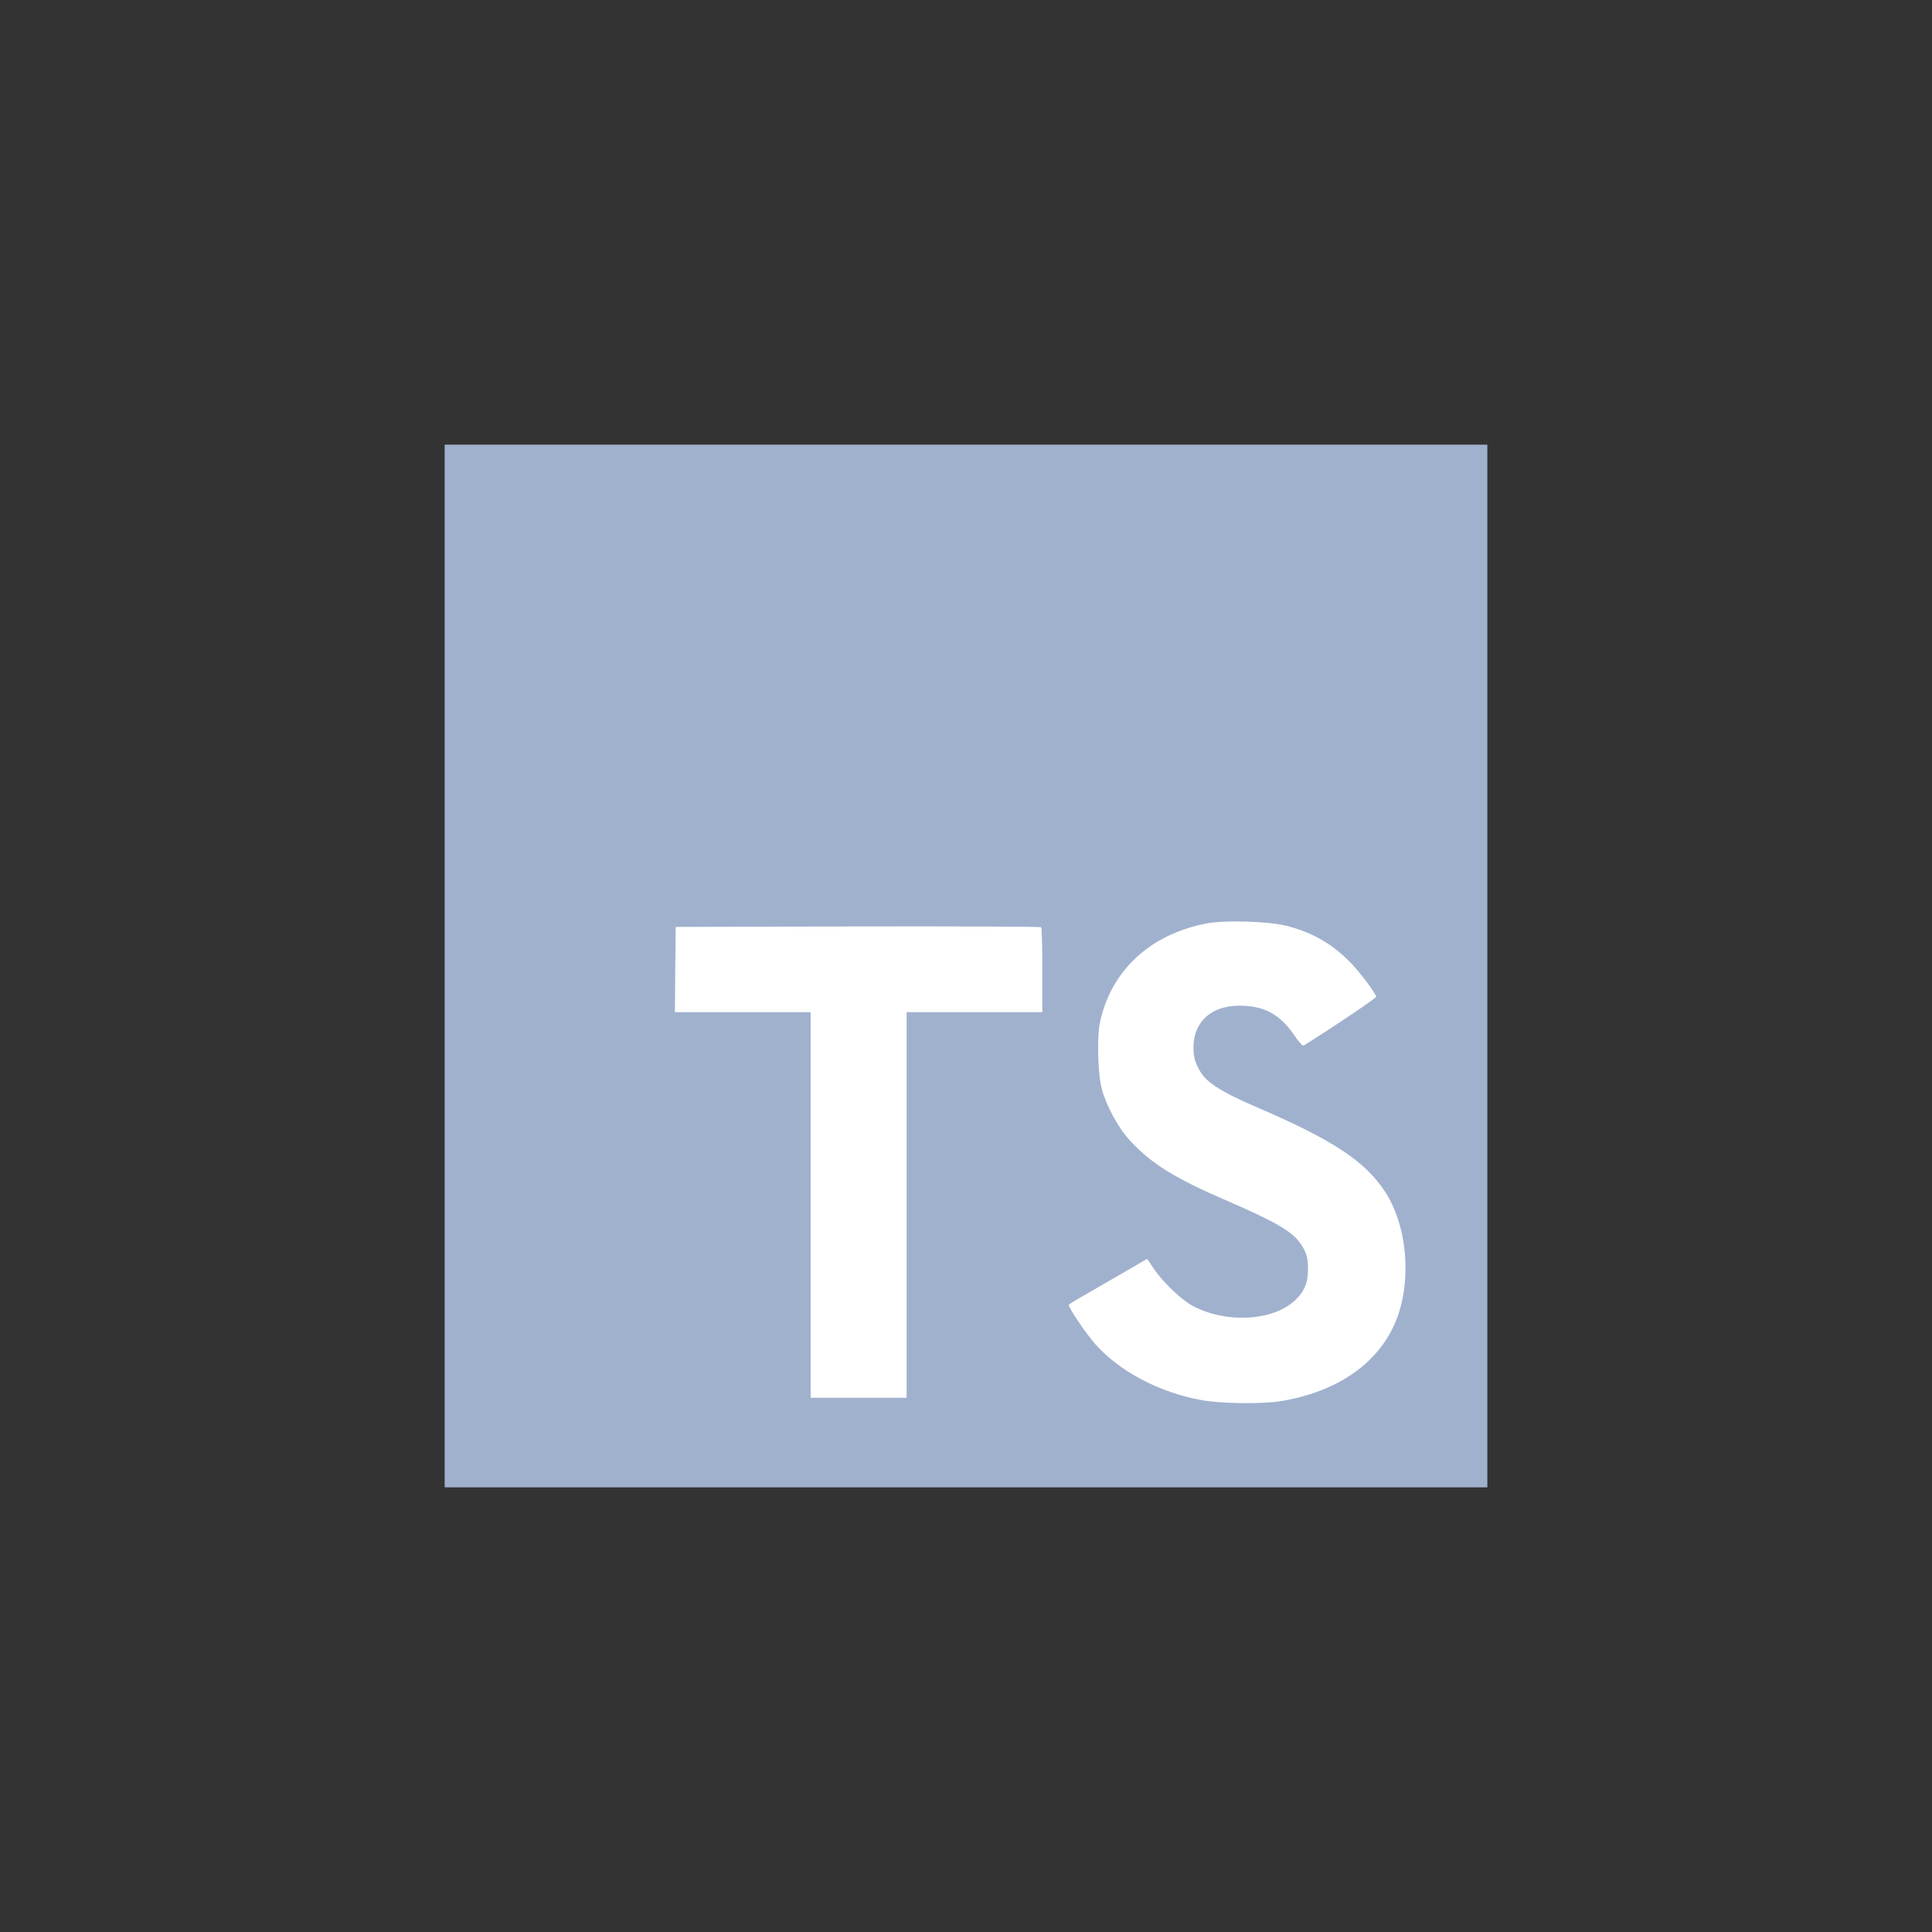
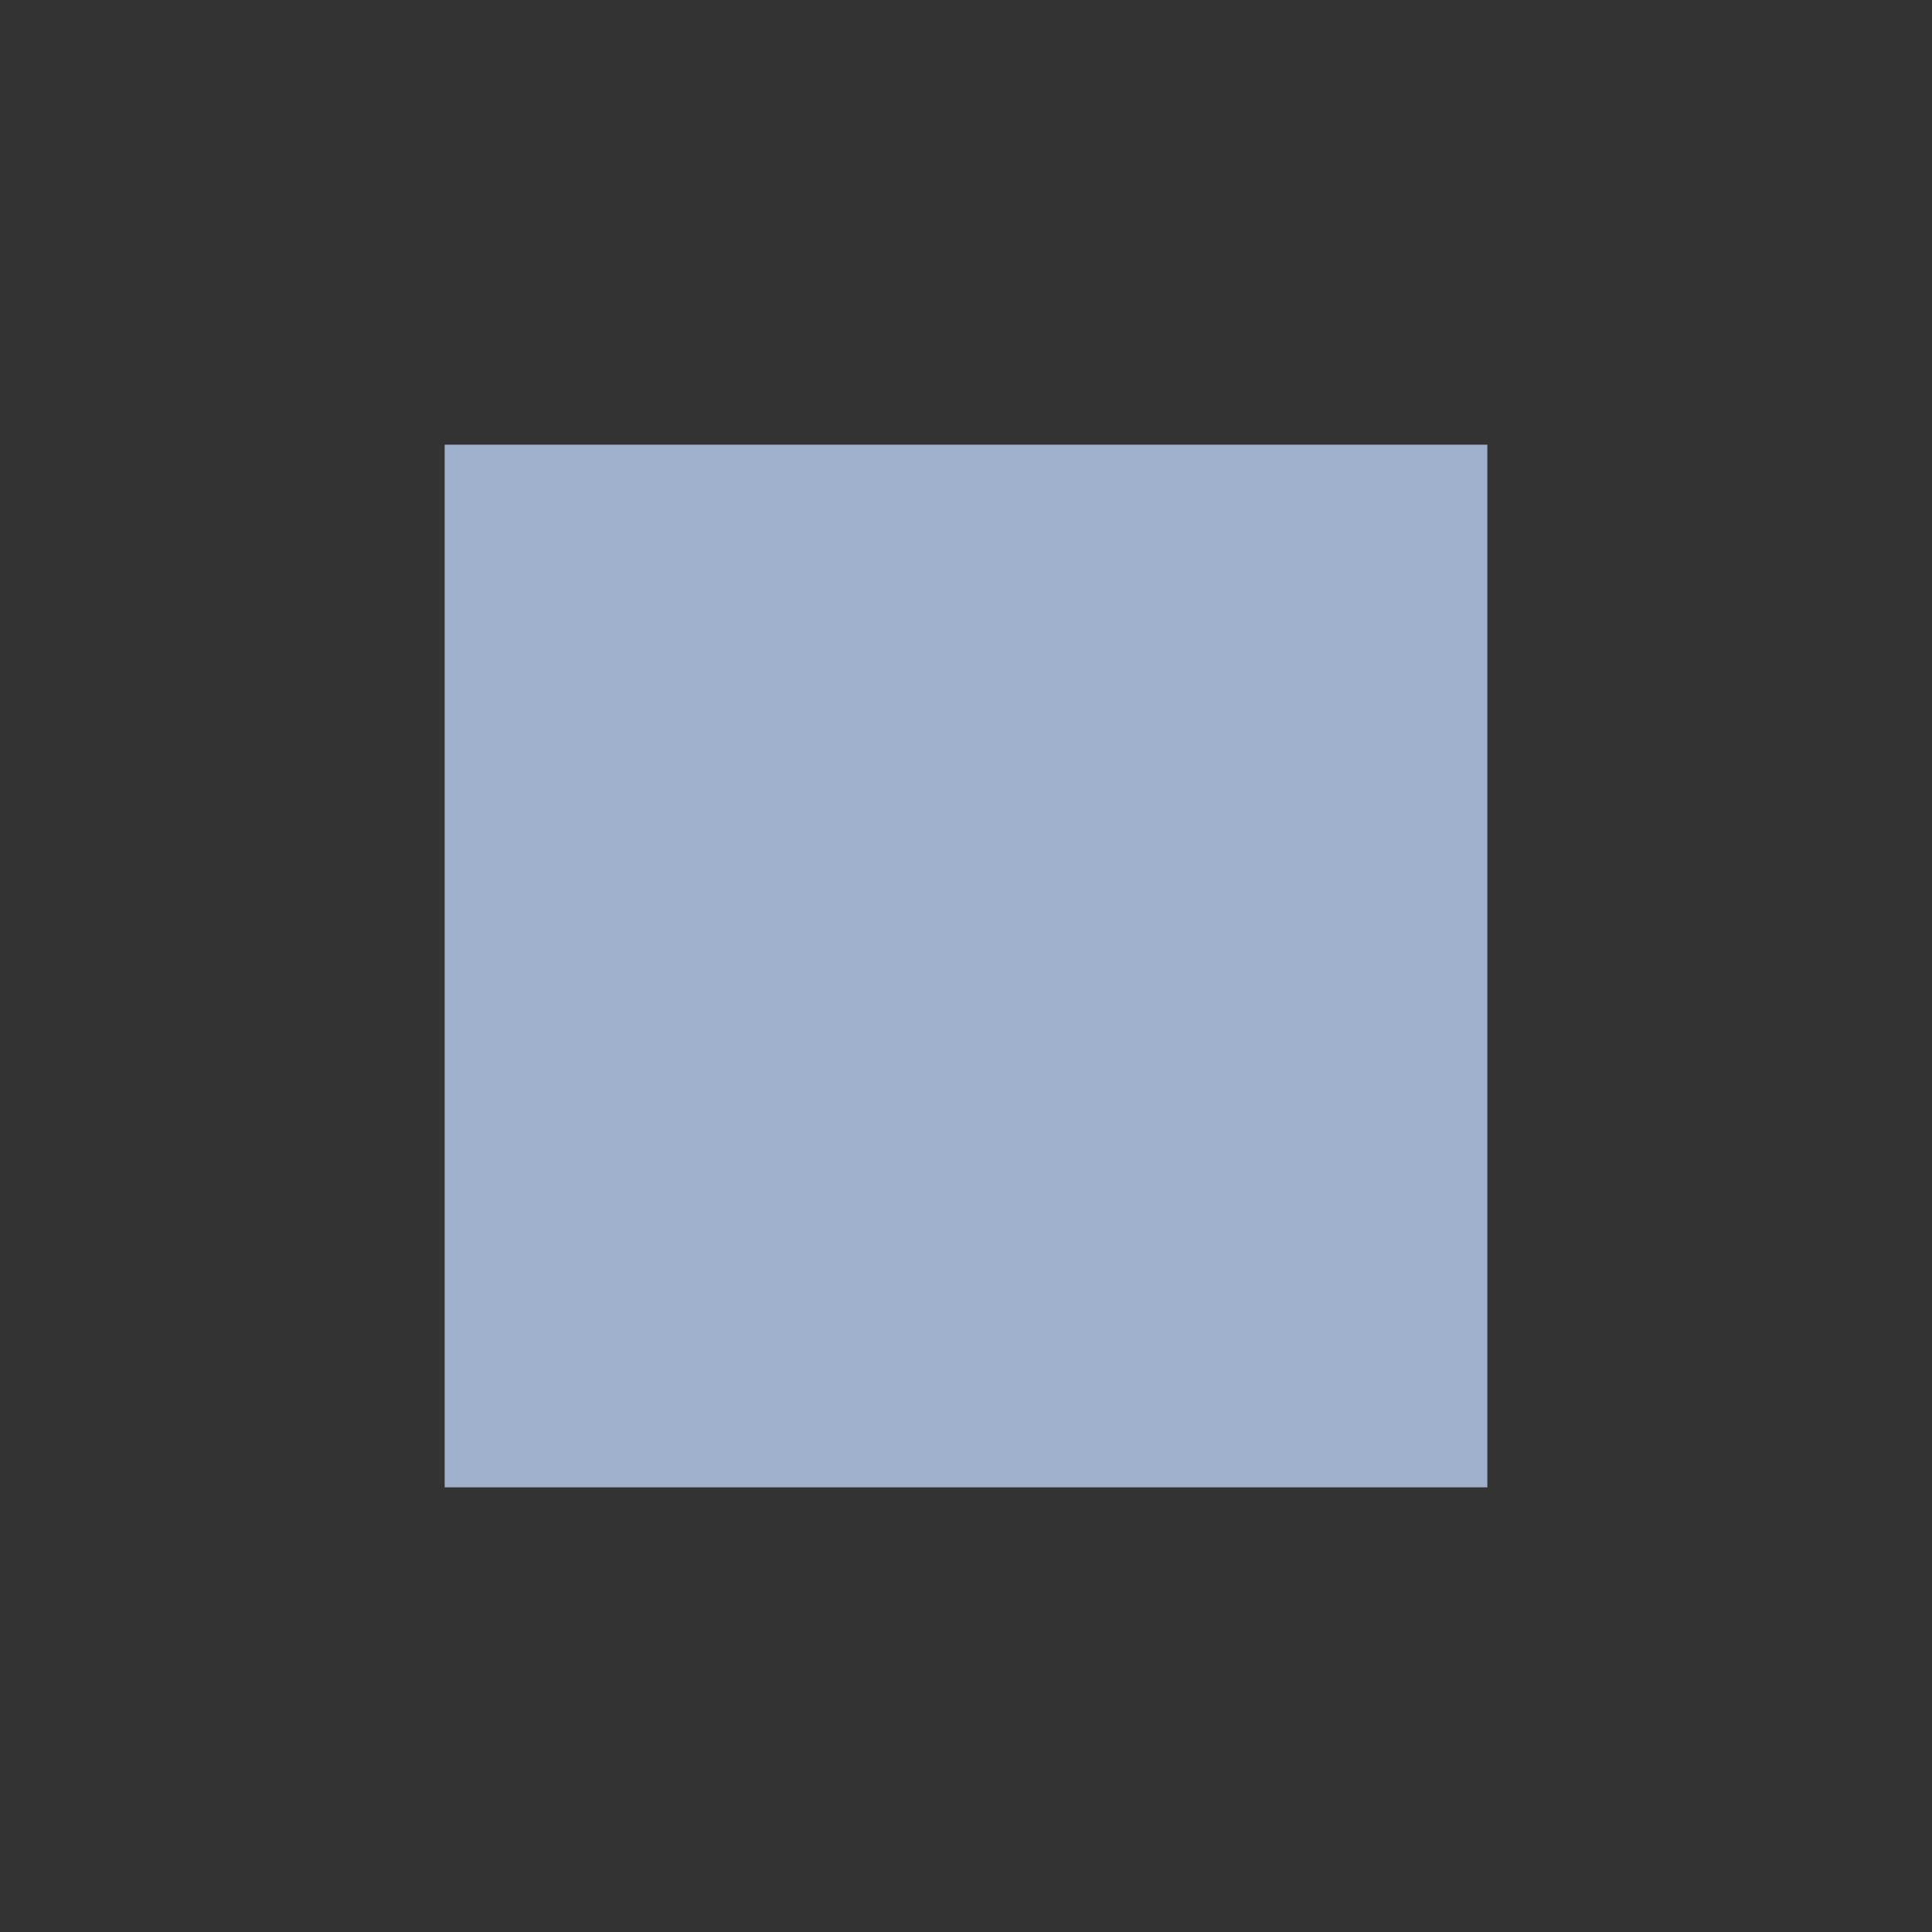
<svg xmlns="http://www.w3.org/2000/svg" width="126" height="126" viewBox="0 0 126 126" fill="none">
  <rect x="0" y="0" width="126" height="126" fill="#333333" stroke="none" />
  <path d="M29 63V97H63H97V63V29H63H29V63Z" fill="#A0B1CE" />
-   <path d="M44.038 63.226L44.016 66.01H48.441H52.867V78.585V91.159H55.997H59.127V78.585V66.01H63.552H67.978V63.279C67.978 61.768 67.945 60.506 67.902 60.473C67.87 60.43 62.484 60.408 55.954 60.419L44.07 60.452L44.038 63.226Z" fill="white" />
-   <path d="M83.869 60.373C85.596 60.804 86.913 61.571 88.122 62.823C88.748 63.492 89.676 64.712 89.752 65.003C89.773 65.089 86.816 67.075 85.024 68.187C84.959 68.23 84.7 67.95 84.409 67.518C83.535 66.244 82.617 65.694 81.214 65.597C79.152 65.456 77.825 66.536 77.836 68.338C77.836 68.867 77.911 69.18 78.127 69.612C78.58 70.551 79.422 71.112 82.067 72.256C86.935 74.35 89.018 75.732 90.313 77.696C91.759 79.887 92.083 83.385 91.101 85.986C90.022 88.814 87.345 90.735 83.578 91.372C82.412 91.577 79.649 91.545 78.397 91.318C75.666 90.832 73.076 89.483 71.478 87.713C70.852 87.022 69.632 85.219 69.708 85.09C69.74 85.047 70.021 84.874 70.334 84.691C70.636 84.518 71.78 83.859 72.86 83.234L74.813 82.1L75.224 82.705C75.796 83.579 77.048 84.777 77.803 85.176C79.973 86.32 82.952 86.159 84.42 84.842C85.046 84.27 85.305 83.676 85.305 82.802C85.305 82.014 85.208 81.668 84.797 81.075C84.269 80.319 83.189 79.682 80.124 78.355C76.616 76.844 75.105 75.905 73.723 74.415C72.924 73.552 72.169 72.17 71.856 71.015C71.597 70.054 71.532 67.647 71.737 66.676C72.46 63.287 75.018 60.923 78.71 60.221C79.908 59.995 82.693 60.081 83.869 60.373Z" fill="white" />
</svg>